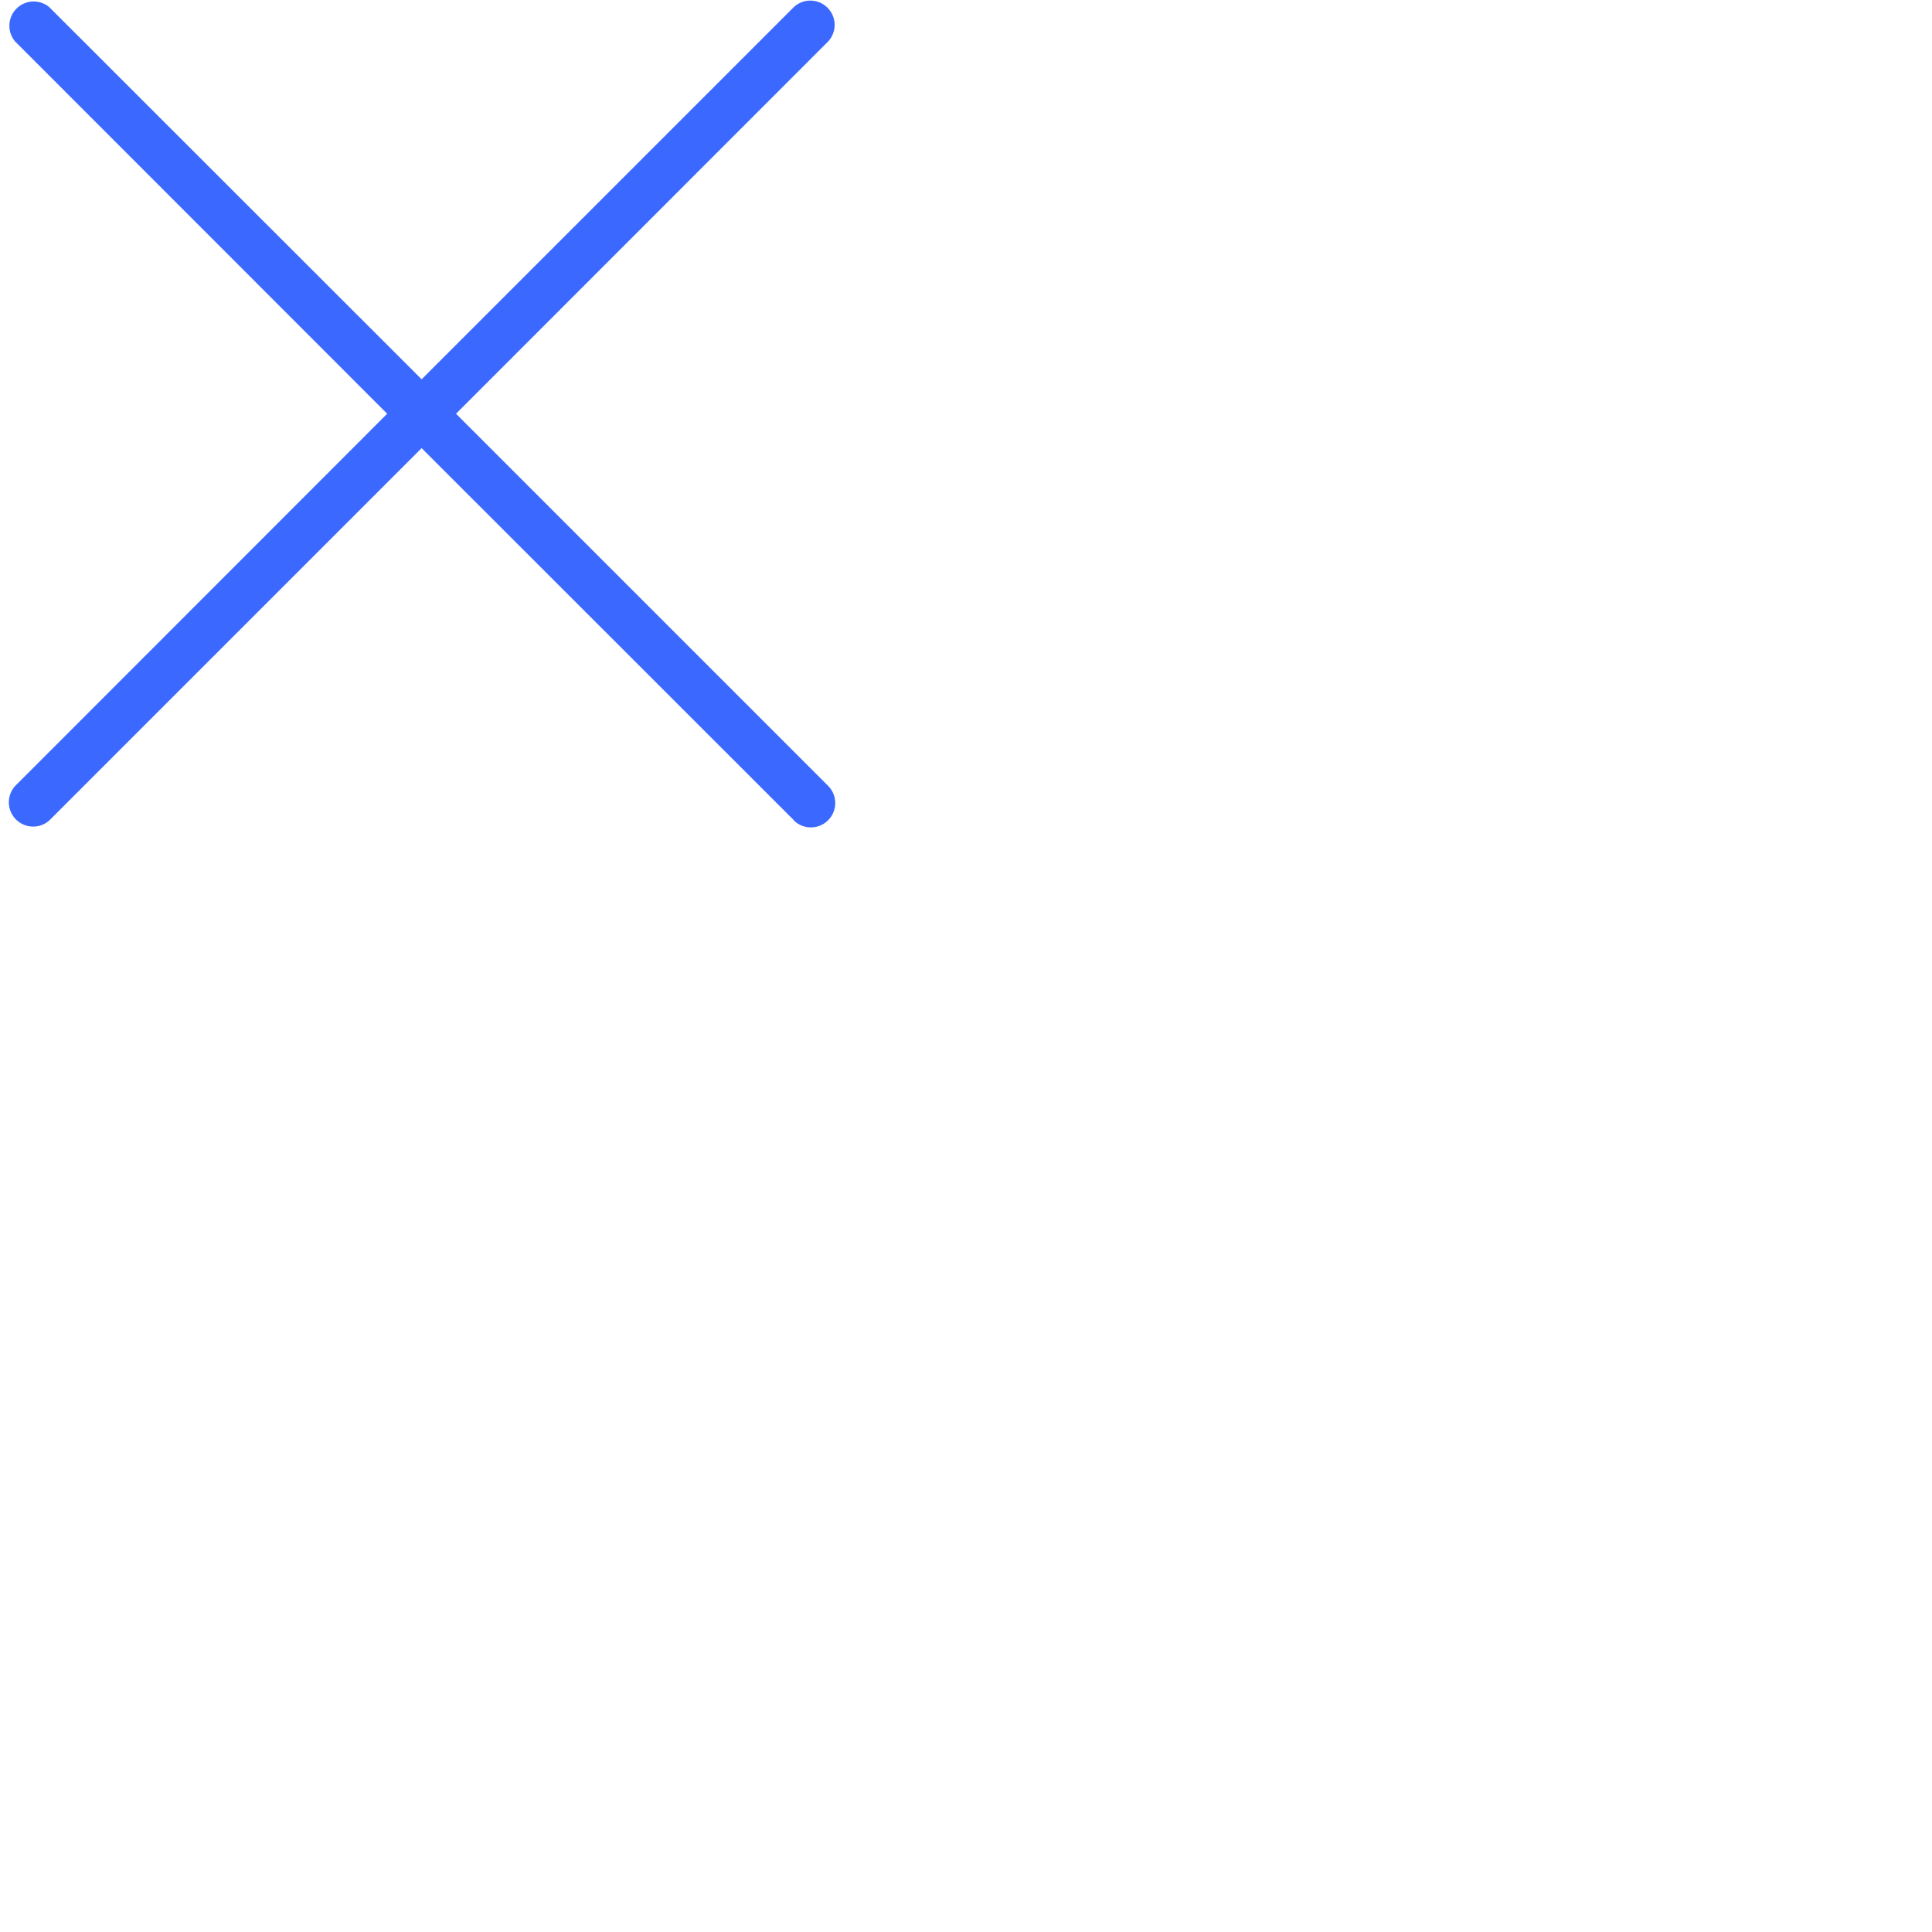
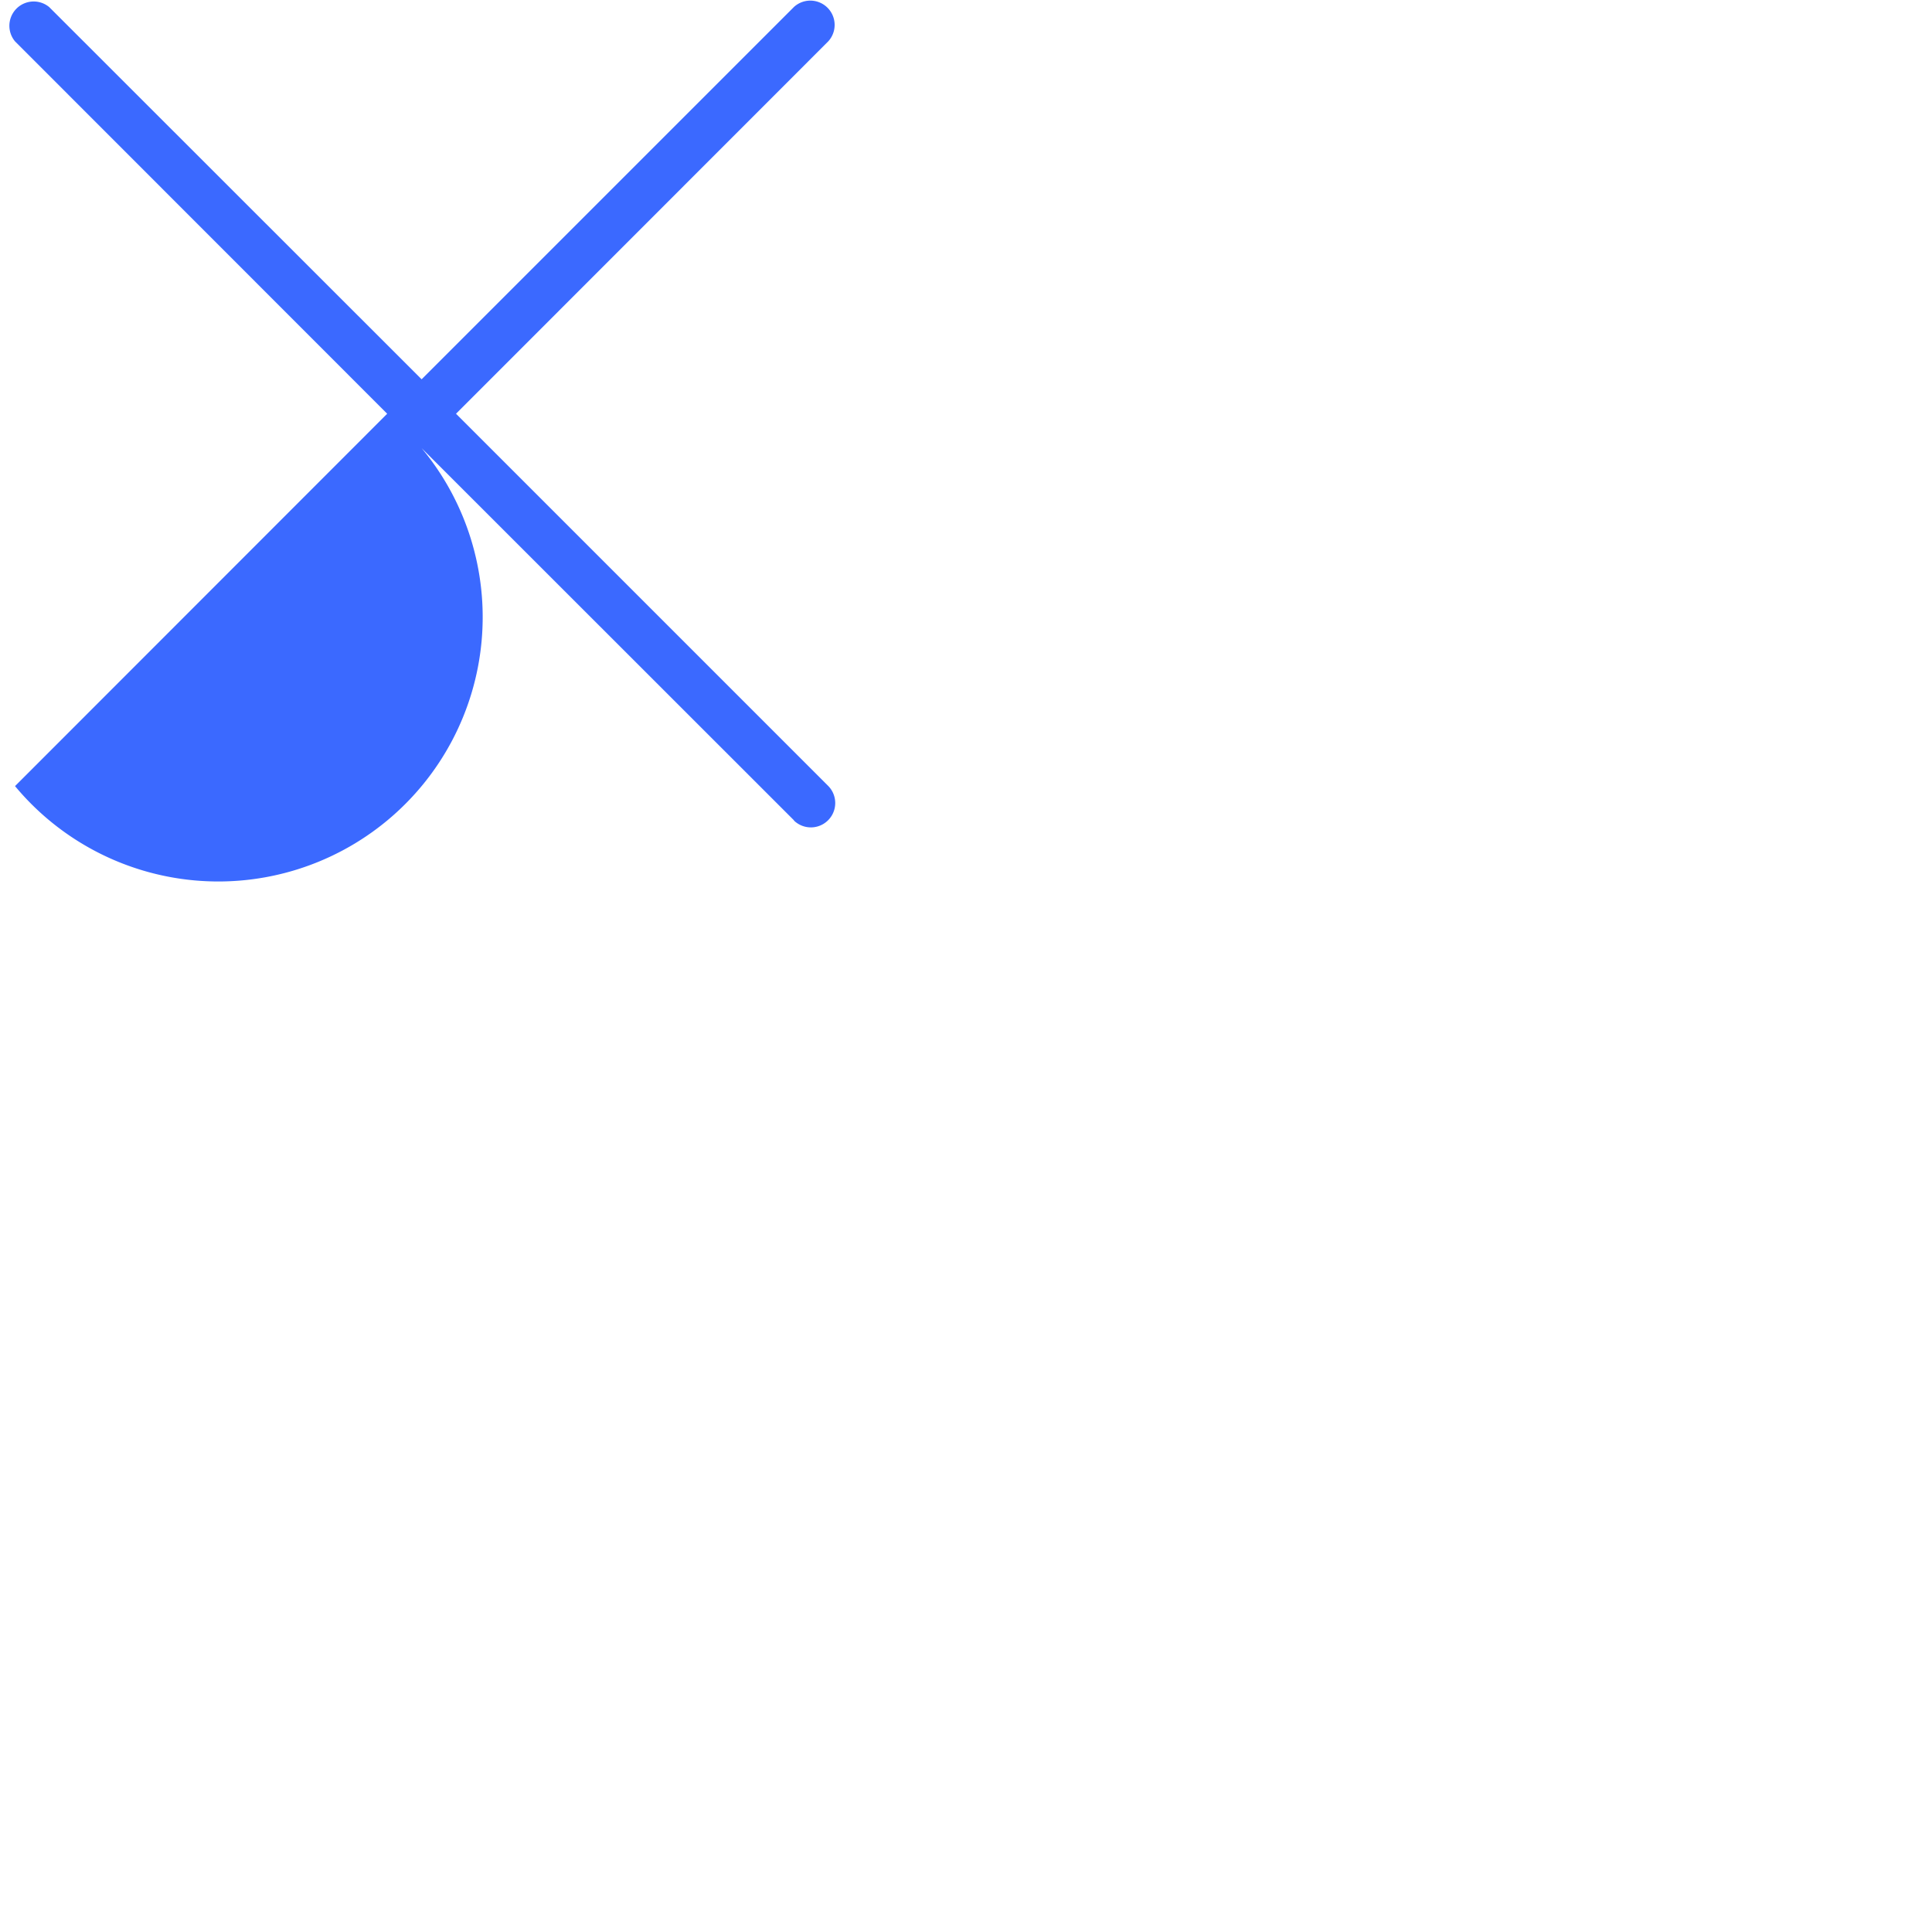
<svg xmlns="http://www.w3.org/2000/svg" width="37" height="37" viewBox="0 0 37.052 37.357">
-   <path id="Combined_Shape-2" data-name="Combined Shape" d="M15.2,15.862,8,8.665l-7.2,7.2A.47.47,0,0,1,.138,15.2L7.334,8,.138.8A.47.47,0,0,1,.8.138L8,7.334l7.2-7.2A.47.47,0,0,1,15.862.8L8.665,8l7.2,7.2a.471.471,0,0,1-.666.666Z" transform="translate(0 0)" fill="#3b69ff" />
+   <path id="Combined_Shape-2" data-name="Combined Shape" d="M15.2,15.862,8,8.665A.47.47,0,0,1,.138,15.2L7.334,8,.138.8A.47.47,0,0,1,.8.138L8,7.334l7.2-7.2A.47.47,0,0,1,15.862.8L8.665,8l7.2,7.2a.471.471,0,0,1-.666.666Z" transform="translate(0 0)" fill="#3b69ff" />
</svg>